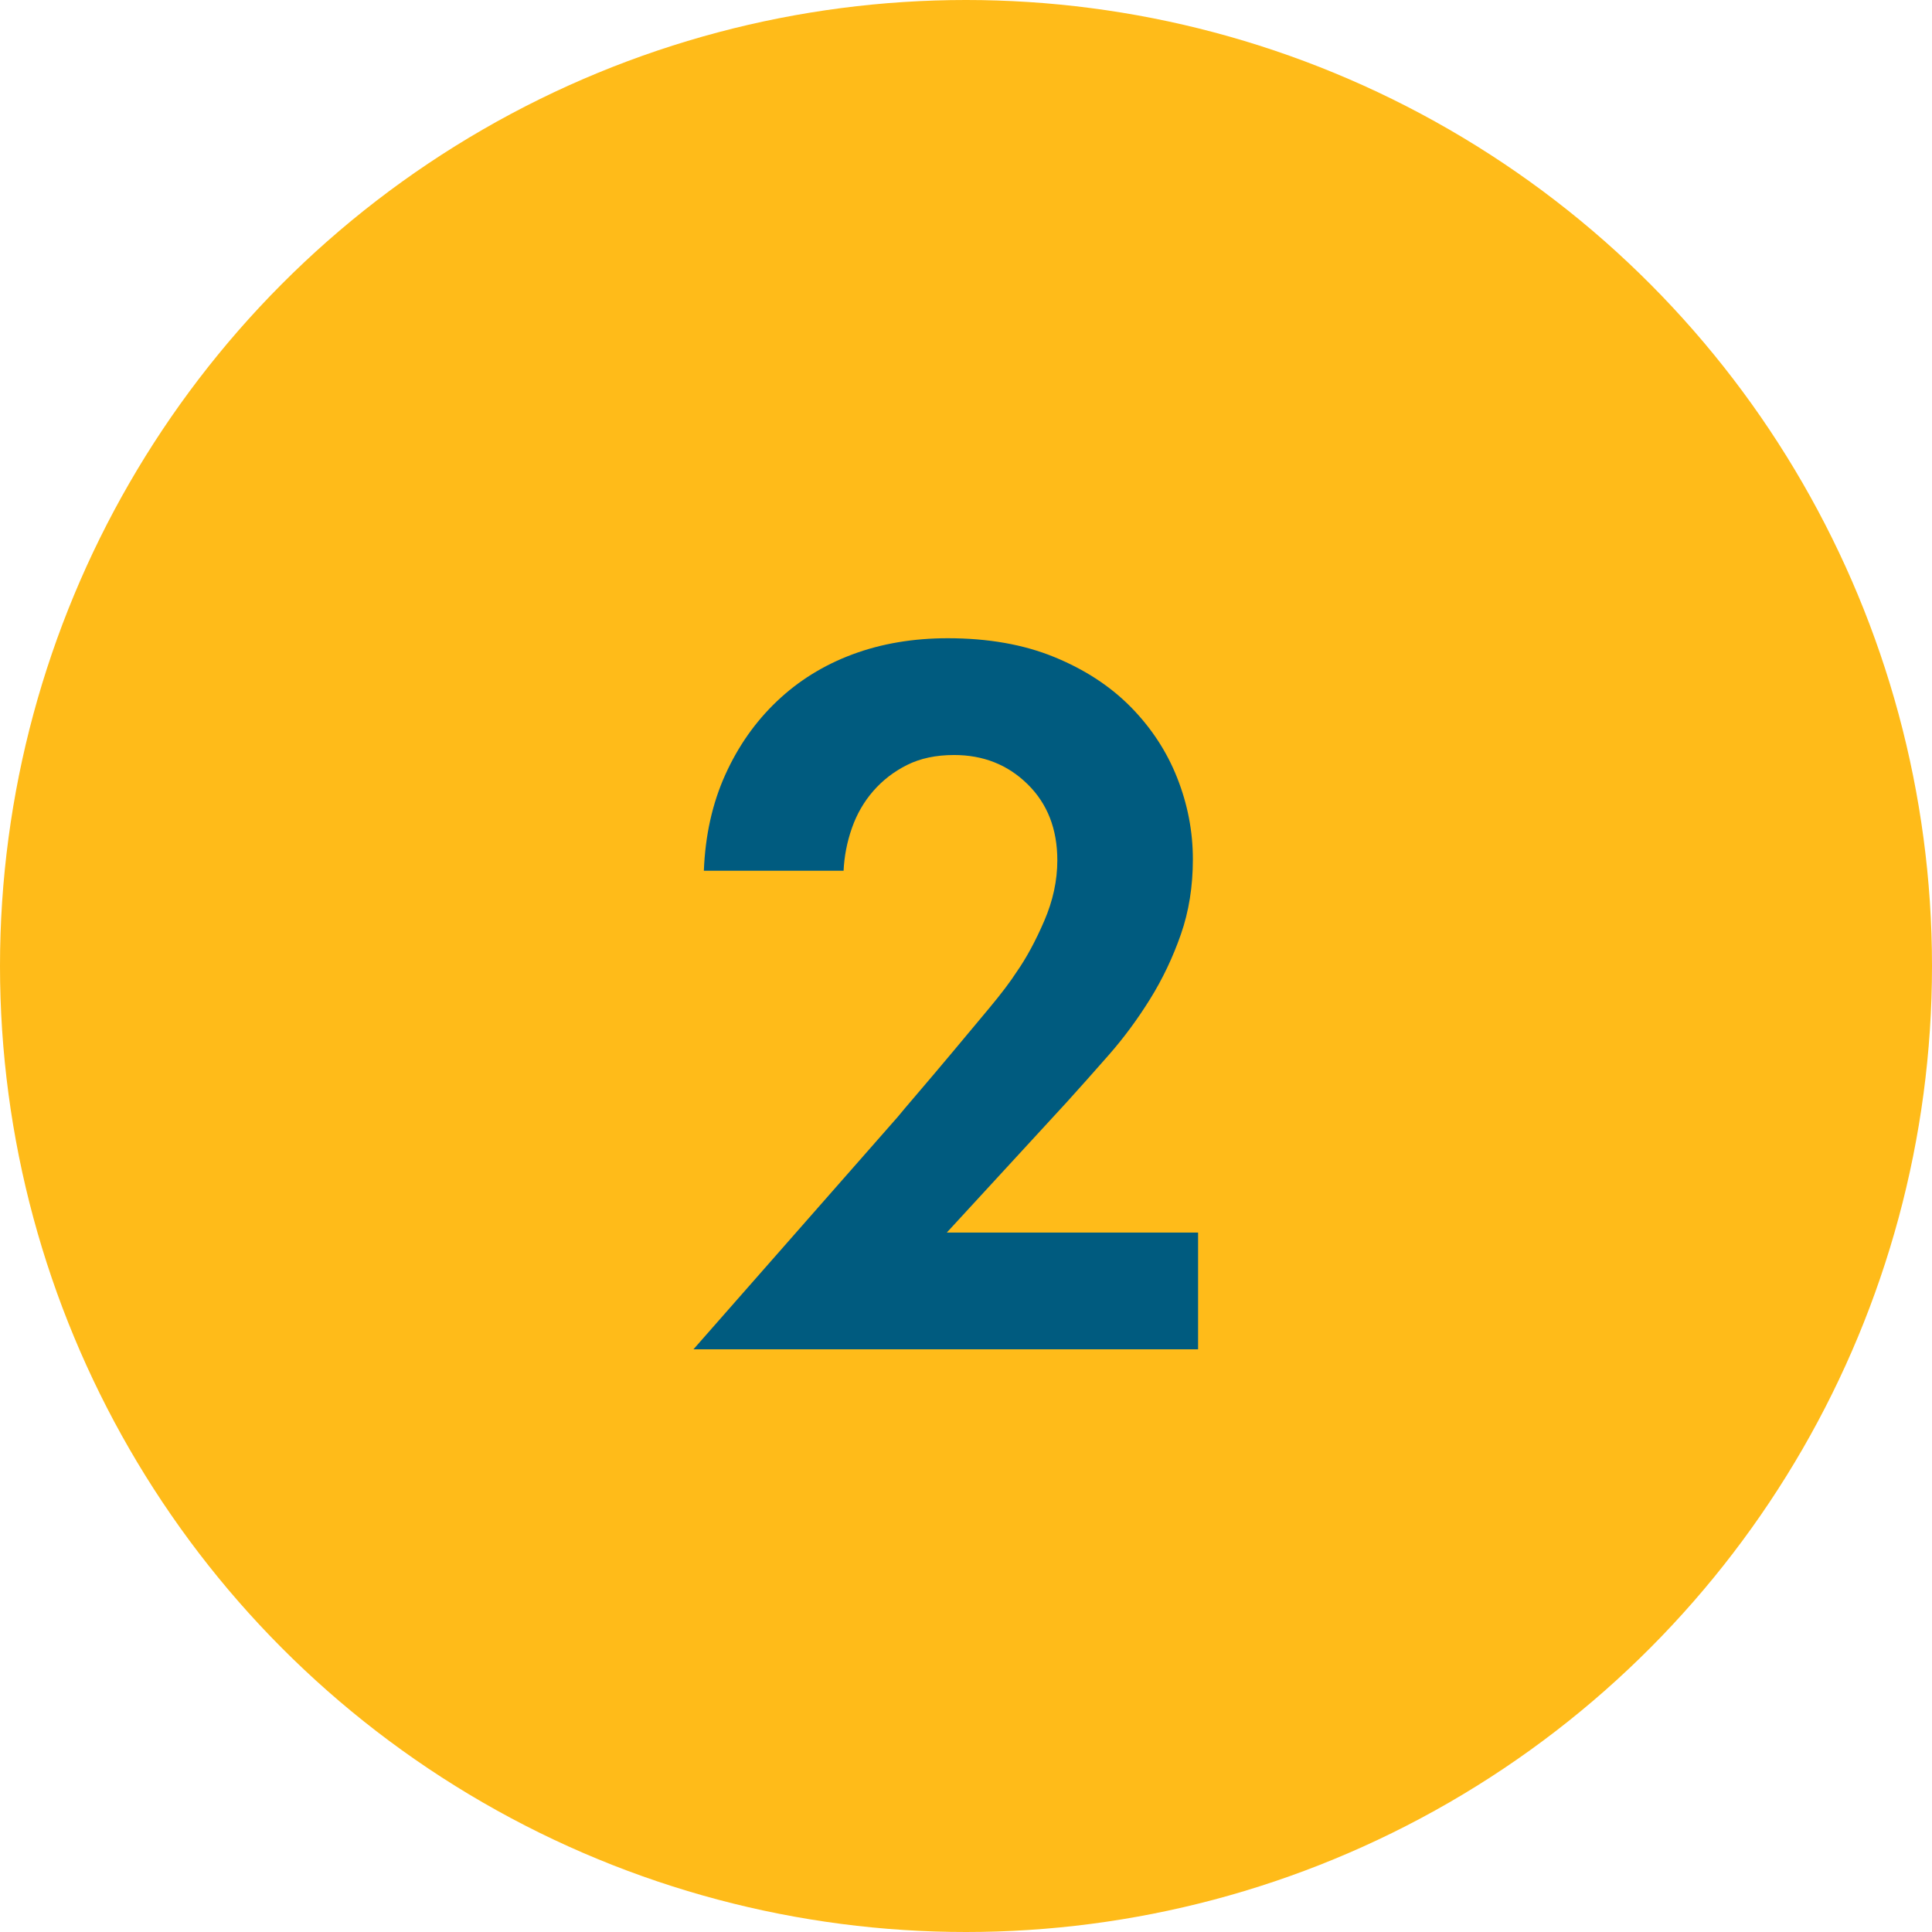
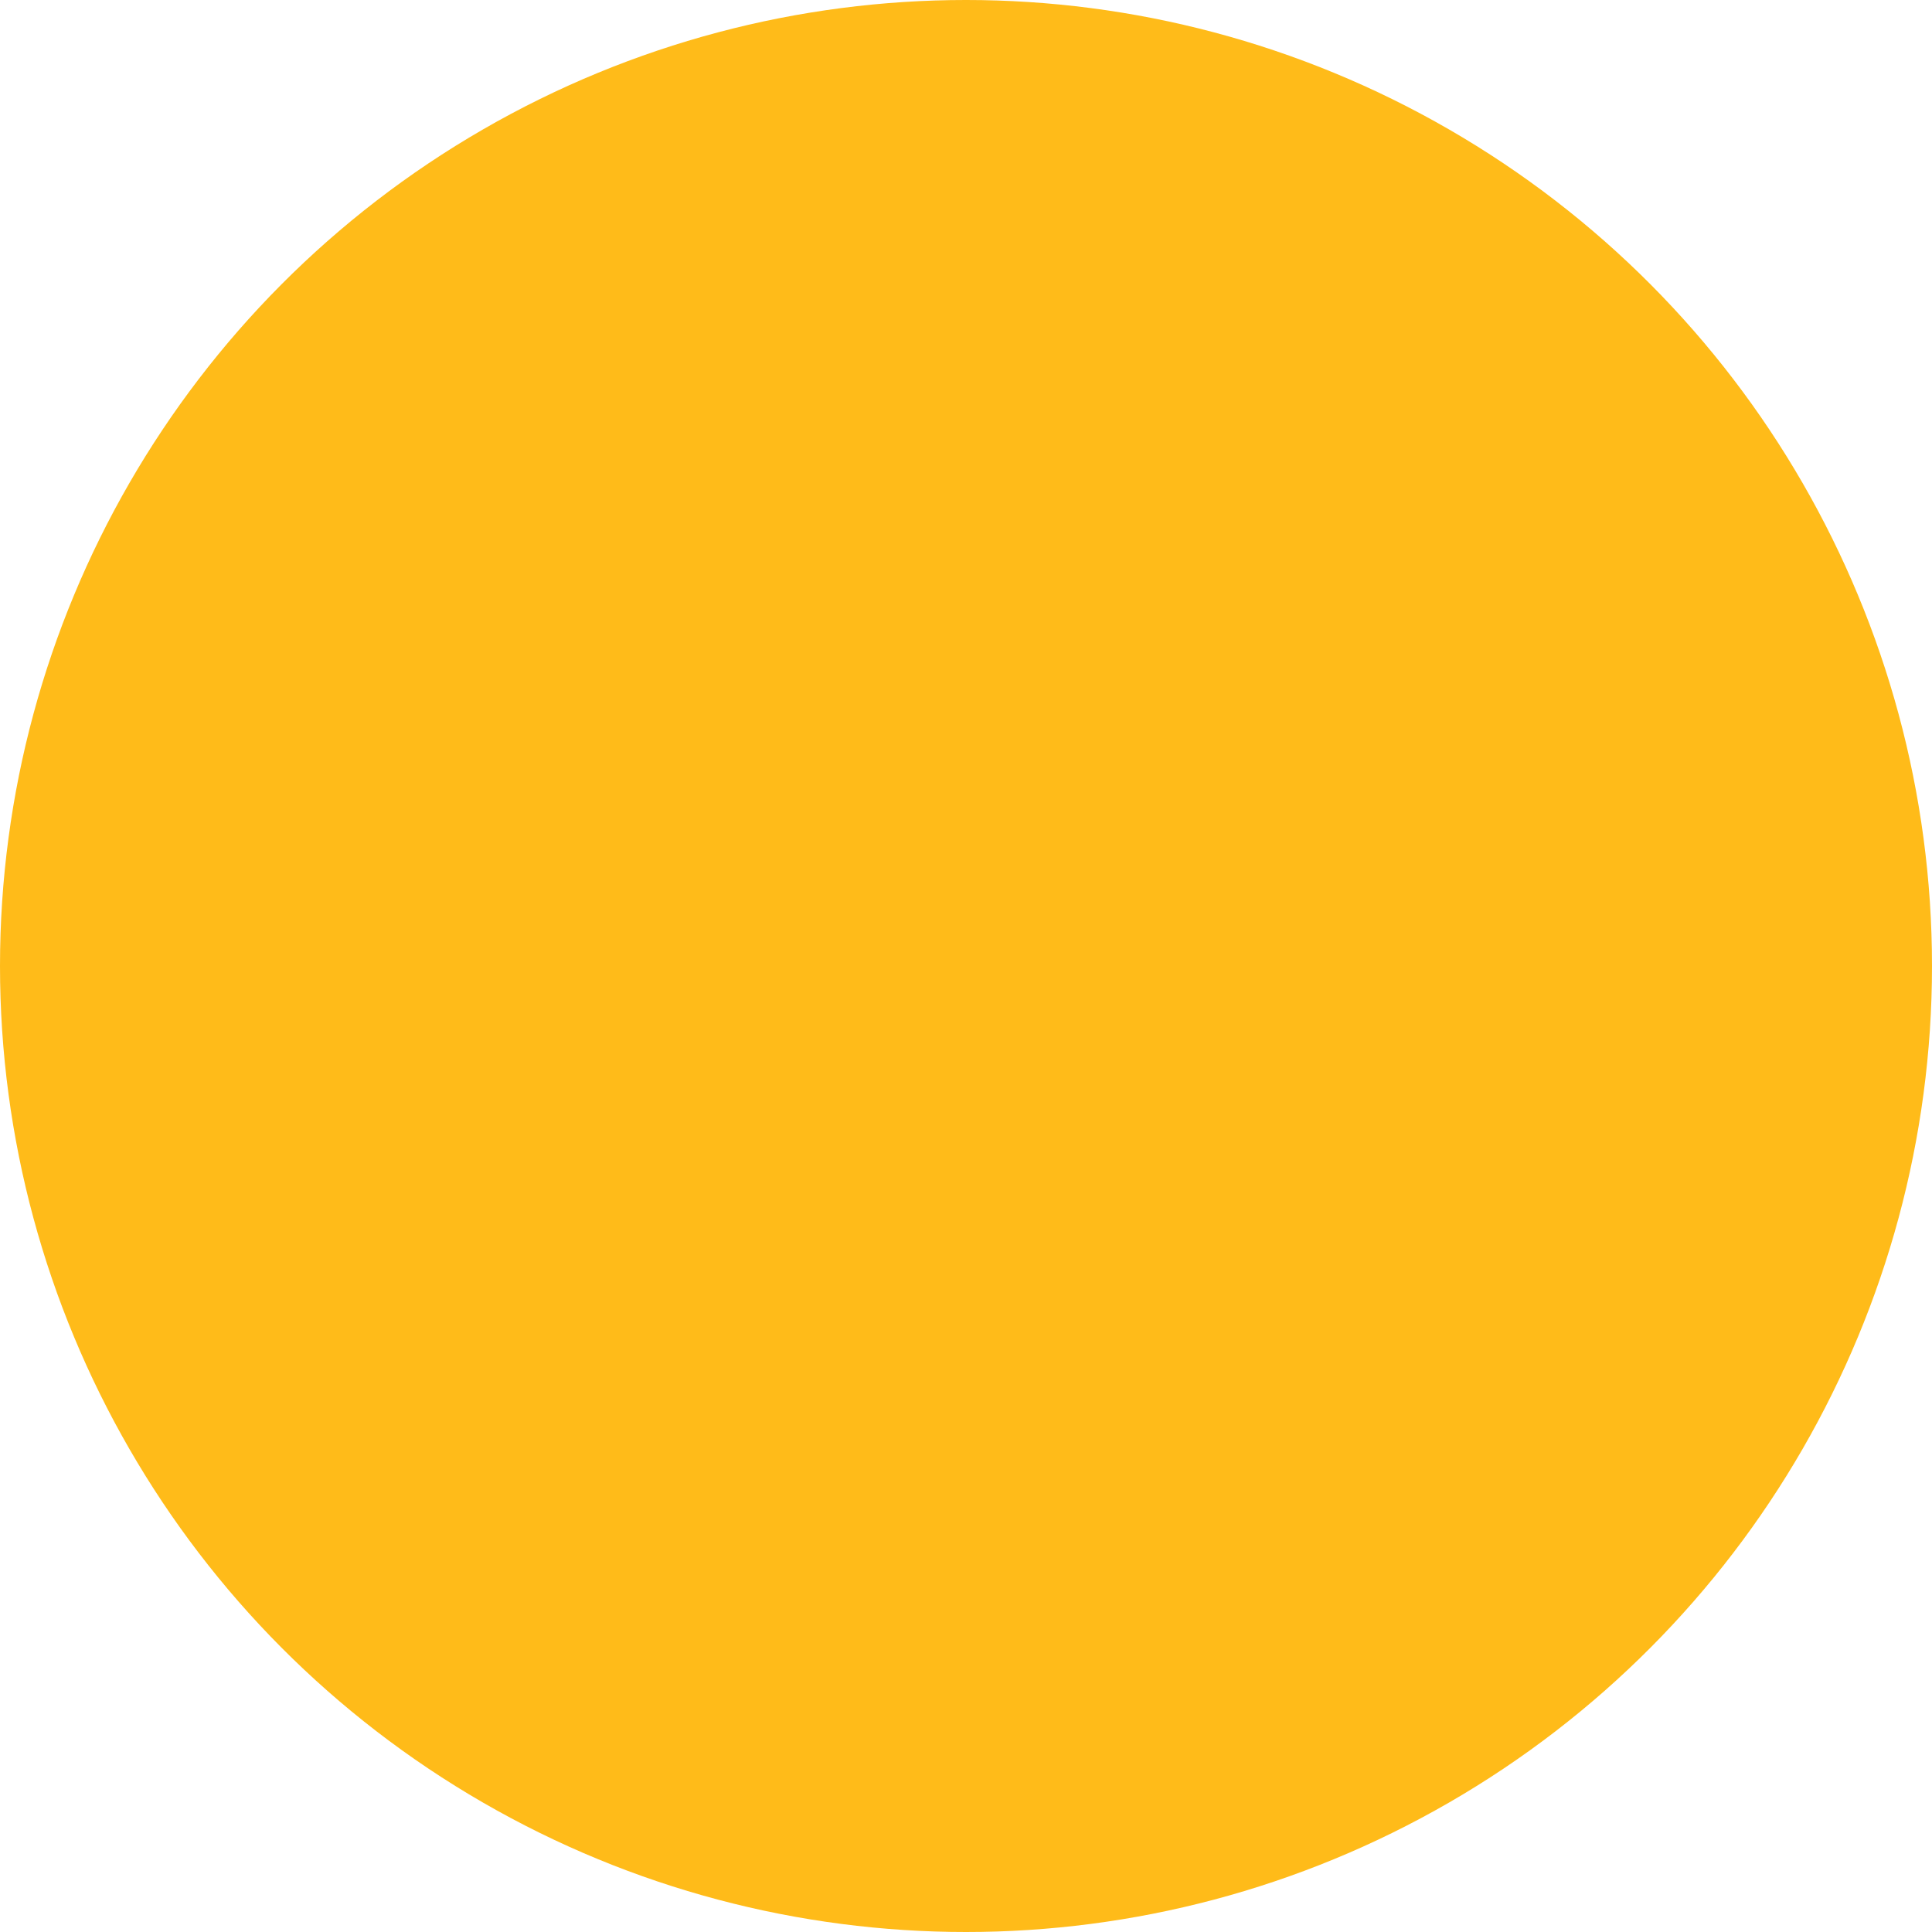
<svg xmlns="http://www.w3.org/2000/svg" width="63px" height="63px" viewBox="0 0 63 63" version="1.1">
  <title>2-number-circle</title>
  <g id="UI" stroke="none" stroke-width="1" fill="none" fill-rule="evenodd">
    <g id="2-number-circle">
      <circle id="Oval" fill="#FFB400" opacity="0.9" cx="31.5" cy="31.5" r="31.5" />
-       <path d="M39.068,44 L39.068,40.192 L30.874,40.192 L34.784,35.942 C35.215,35.466 35.674,34.95 36.161,34.395 C36.648,33.84 37.096,33.233 37.504,32.576 C37.912,31.919 38.246,31.216 38.507,30.468 C38.768,29.72 38.898,28.904 38.898,28.02 C38.898,27.113 38.728,26.229 38.388,25.368 C38.048,24.507 37.544,23.736 36.875,23.056 C36.206,22.376 35.373,21.832 34.376,21.424 C33.379,21.016 32.223,20.812 30.908,20.812 C29.775,20.812 28.738,20.988 27.797,21.339 C26.856,21.69 26.035,22.2 25.332,22.869 C24.629,23.538 24.068,24.337 23.649,25.266 C23.23,26.195 22.997,27.238 22.952,28.394 L22.952,28.394 L27.508,28.394 C27.531,27.918 27.621,27.453 27.78,27 C27.939,26.547 28.171,26.144 28.477,25.793 C28.783,25.442 29.151,25.158 29.582,24.943 C30.013,24.728 30.523,24.62 31.112,24.62 C32.064,24.62 32.863,24.937 33.509,25.572 C34.155,26.207 34.478,27.034 34.478,28.054 C34.478,28.711 34.336,29.369 34.053,30.026 C33.77,30.683 33.469,31.239 33.152,31.692 C32.948,32.009 32.648,32.406 32.251,32.882 C31.854,33.358 31.452,33.84 31.044,34.327 C30.636,34.814 30.262,35.256 29.922,35.653 C29.582,36.05 29.367,36.305 29.276,36.418 L29.276,36.418 L22.612,44 L39.068,44 Z" id="2" fill="#005B7F" fill-rule="nonzero" />
    </g>
  </g>
</svg>